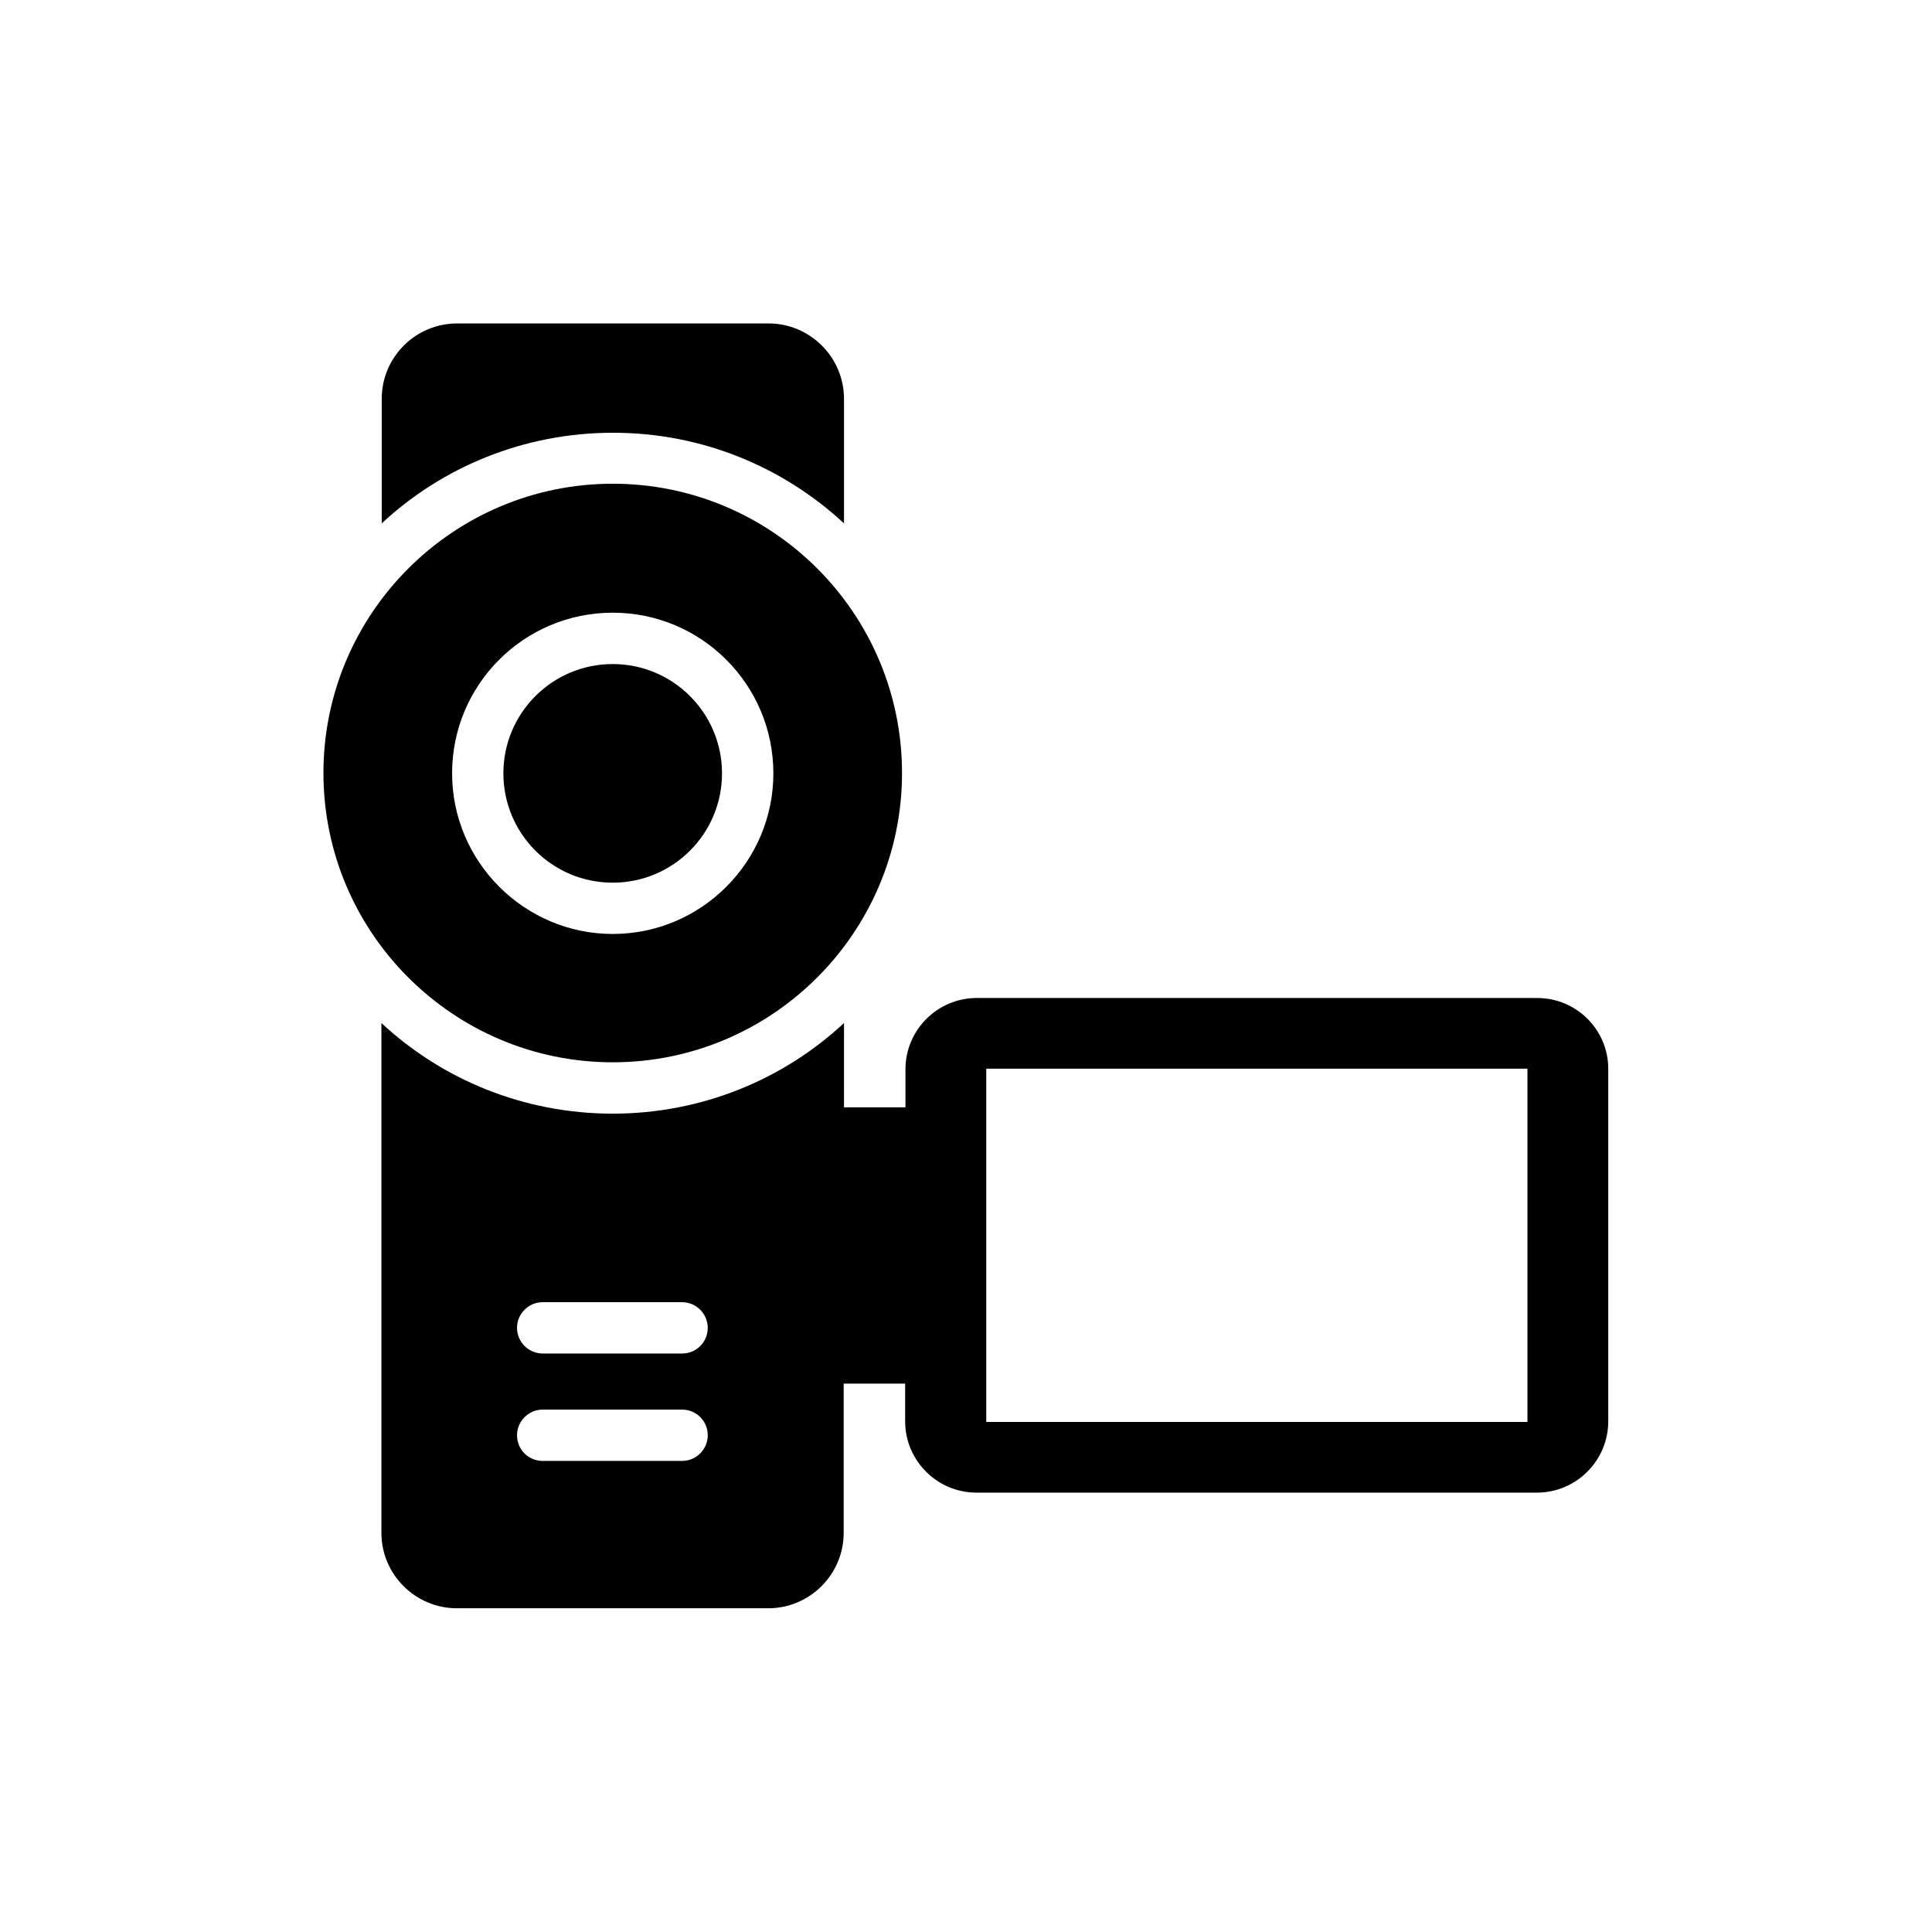
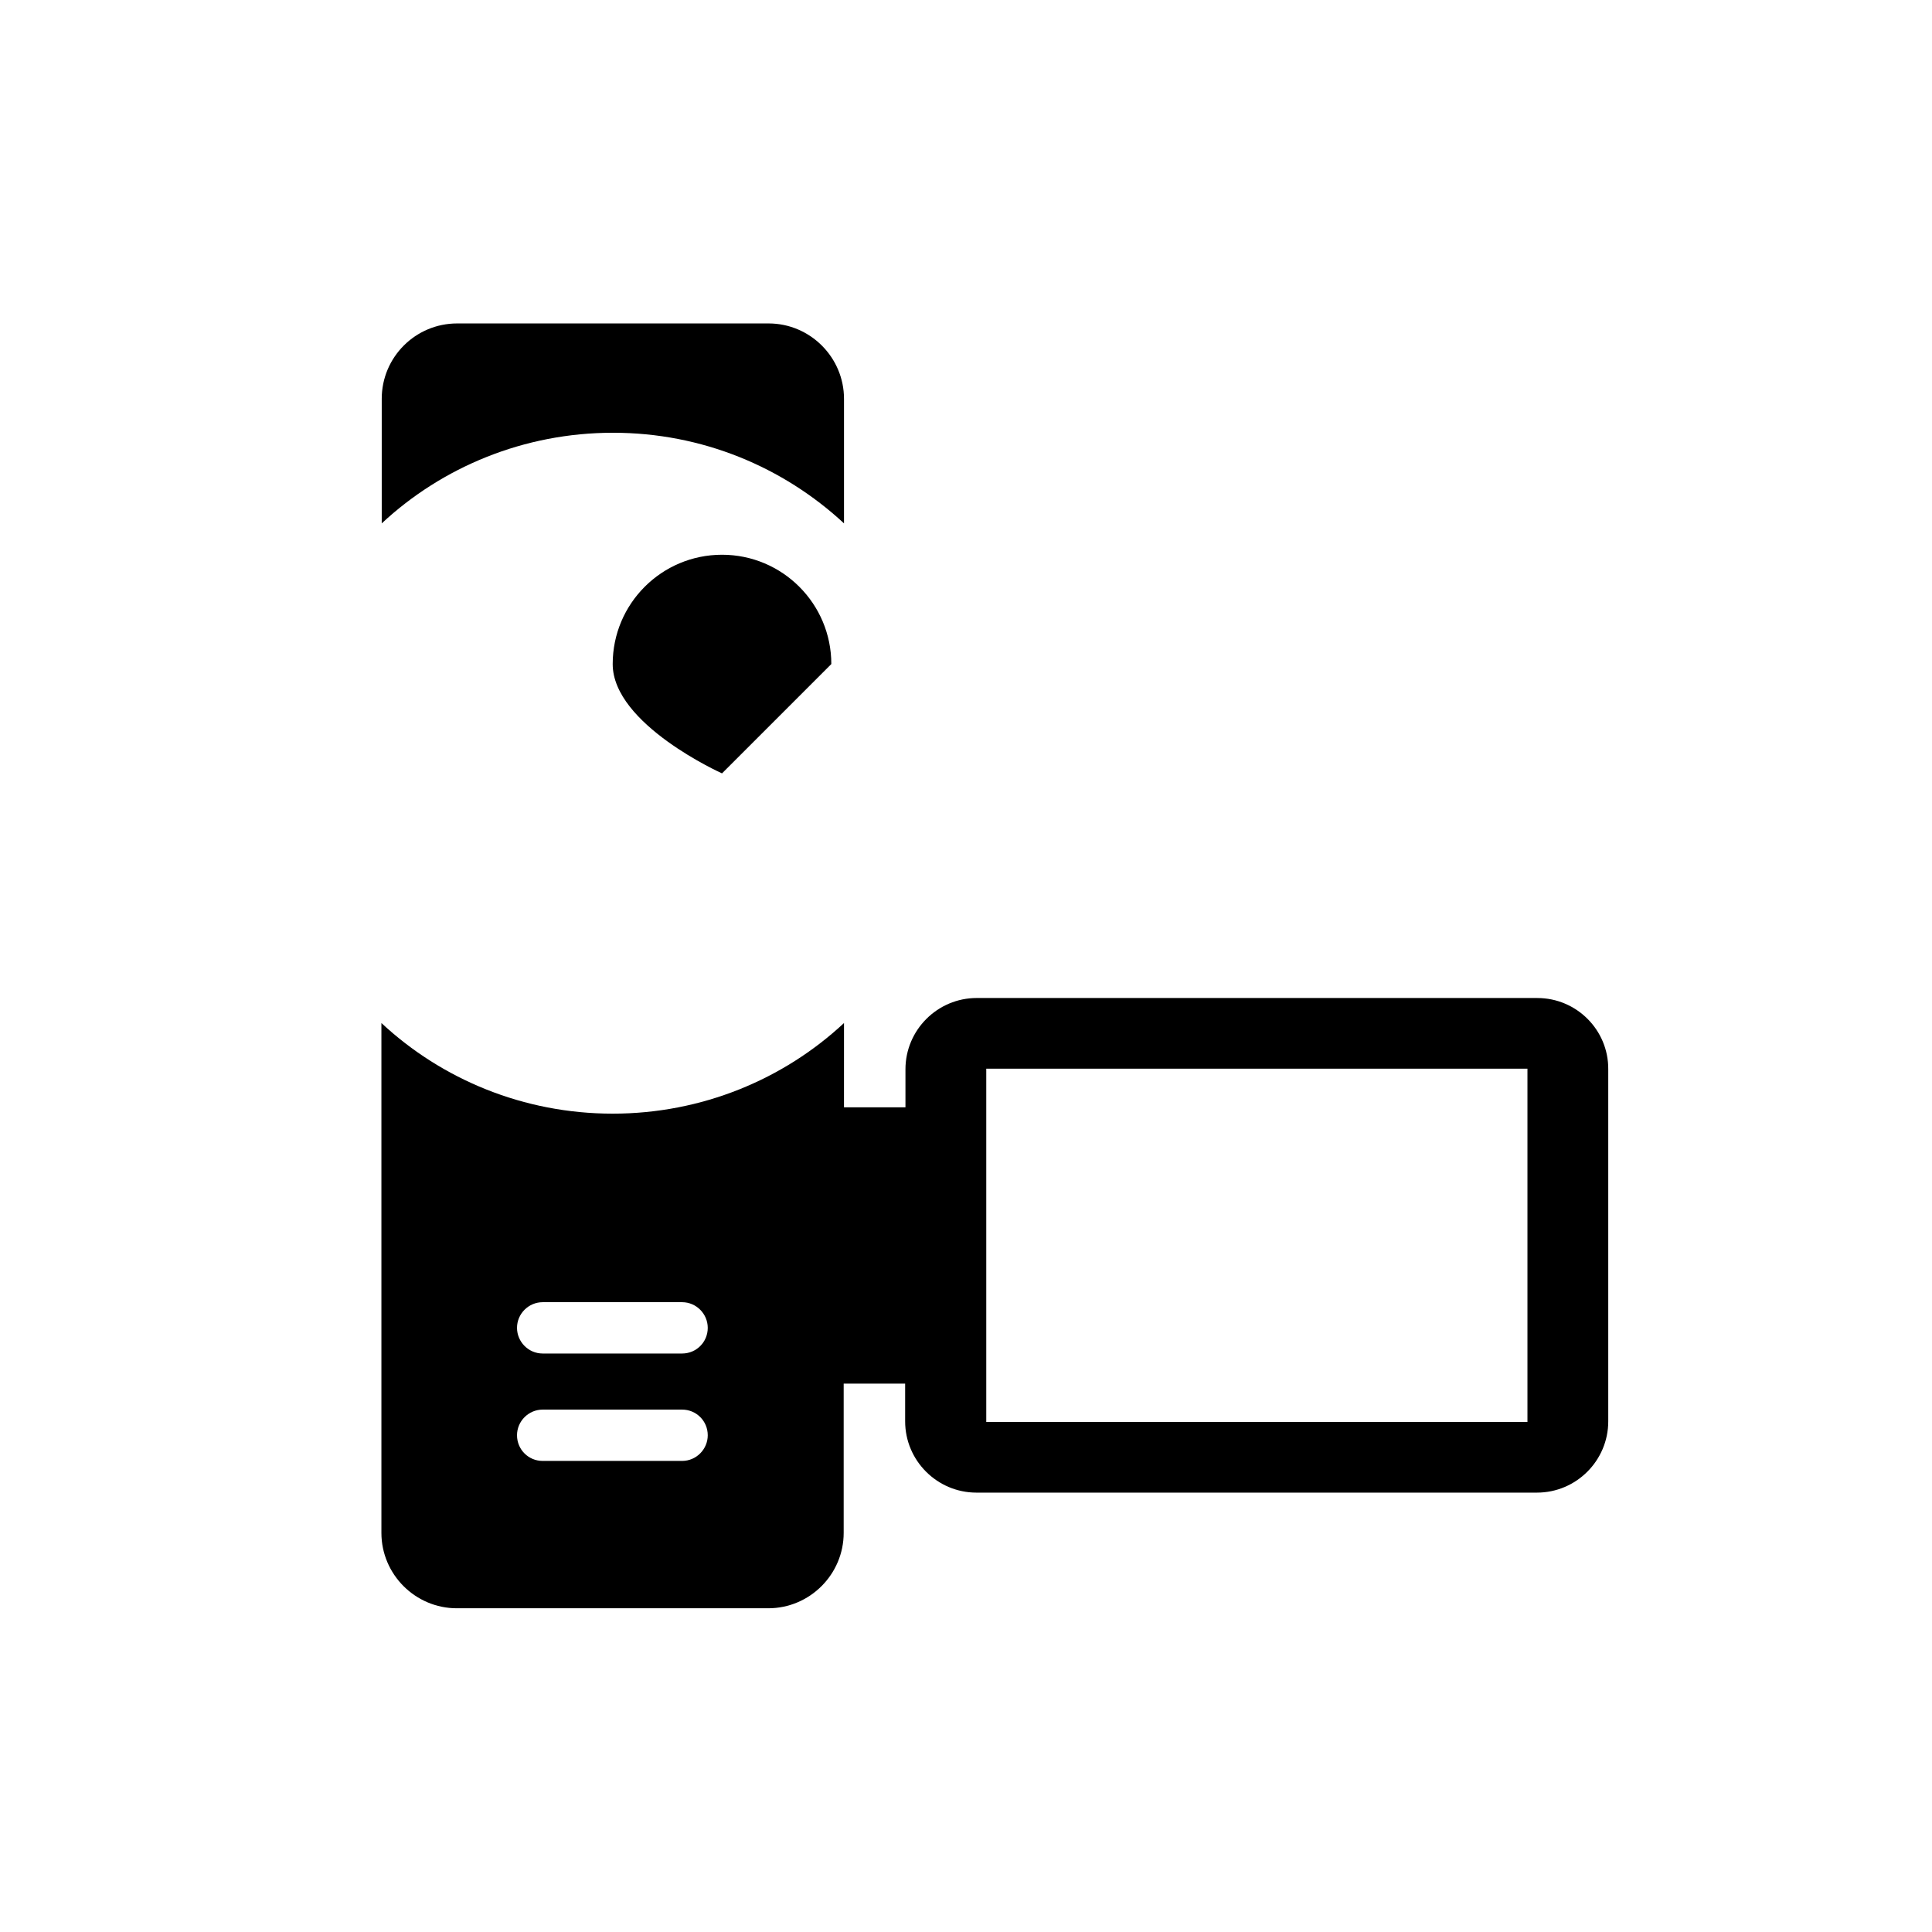
<svg xmlns="http://www.w3.org/2000/svg" fill="#000000" width="800px" height="800px" version="1.1" viewBox="144 144 512 512">
  <g>
-     <path d="m335.34 348.95c0 16-12.969 28.969-28.969 28.969s-28.969-12.969-28.969-28.969 12.969-28.969 28.969-28.969 28.969 12.969 28.969 28.969" />
-     <path d="m306.38 425.52c42.32 0 76.664-34.426 76.664-76.664 0-42.32-34.344-76.664-76.664-76.664-42.234 0-76.664 34.344-76.664 76.664 0 42.324 34.426 76.664 76.664 76.664zm0-119.15c23.512 0 42.57 19.062 42.57 42.57 0 23.426-19.062 42.57-42.57 42.57-23.426 0-42.57-19.145-42.57-42.57-0.004-23.512 19.059-42.57 42.57-42.57z" />
+     <path d="m335.34 348.95s-28.969-12.969-28.969-28.969 12.969-28.969 28.969-28.969 28.969 12.969 28.969 28.969" />
    <path d="m551.39 408.48h-148.54c-10.41 0-18.895 8.48-18.895 18.895v10.078h-16.289l0.004-22.34c-16.039 14.945-37.703 24.016-61.297 24.016s-45.258-9.07-61.297-24.016v135.11c0 11 8.984 19.984 19.984 19.984h82.539c11 0 19.984-8.984 19.984-19.984v-39.551h16.289v9.992c0 10.41 8.48 18.895 18.895 18.895h148.54c10.41 0 18.895-8.48 18.895-18.895v-93.289c0.082-10.41-8.398-18.891-18.809-18.891zm-226.63 122.68h-36.945c-3.777 0-6.801-3.023-6.801-6.801 0-3.777 3.106-6.801 6.801-6.801h36.945c3.777 0 6.801 3.023 6.801 6.801 0 3.695-3.019 6.801-6.801 6.801zm0-28.465h-36.945c-3.777 0-6.801-3.106-6.801-6.801 0-3.777 3.106-6.801 6.801-6.801h36.945c3.777 0 6.801 3.106 6.801 6.801 0 3.777-3.019 6.801-6.801 6.801zm224.03 18.137h-143.42v-93.625h143.42z" />
    <path d="m367.67 282.7v-33c0-11-8.984-19.984-19.984-19.984h-82.539c-11 0-19.984 8.902-19.984 19.984v33c16.039-14.945 37.703-24.016 61.297-24.016s45.09 9.07 61.211 24.016z" />
  </g>
</svg>